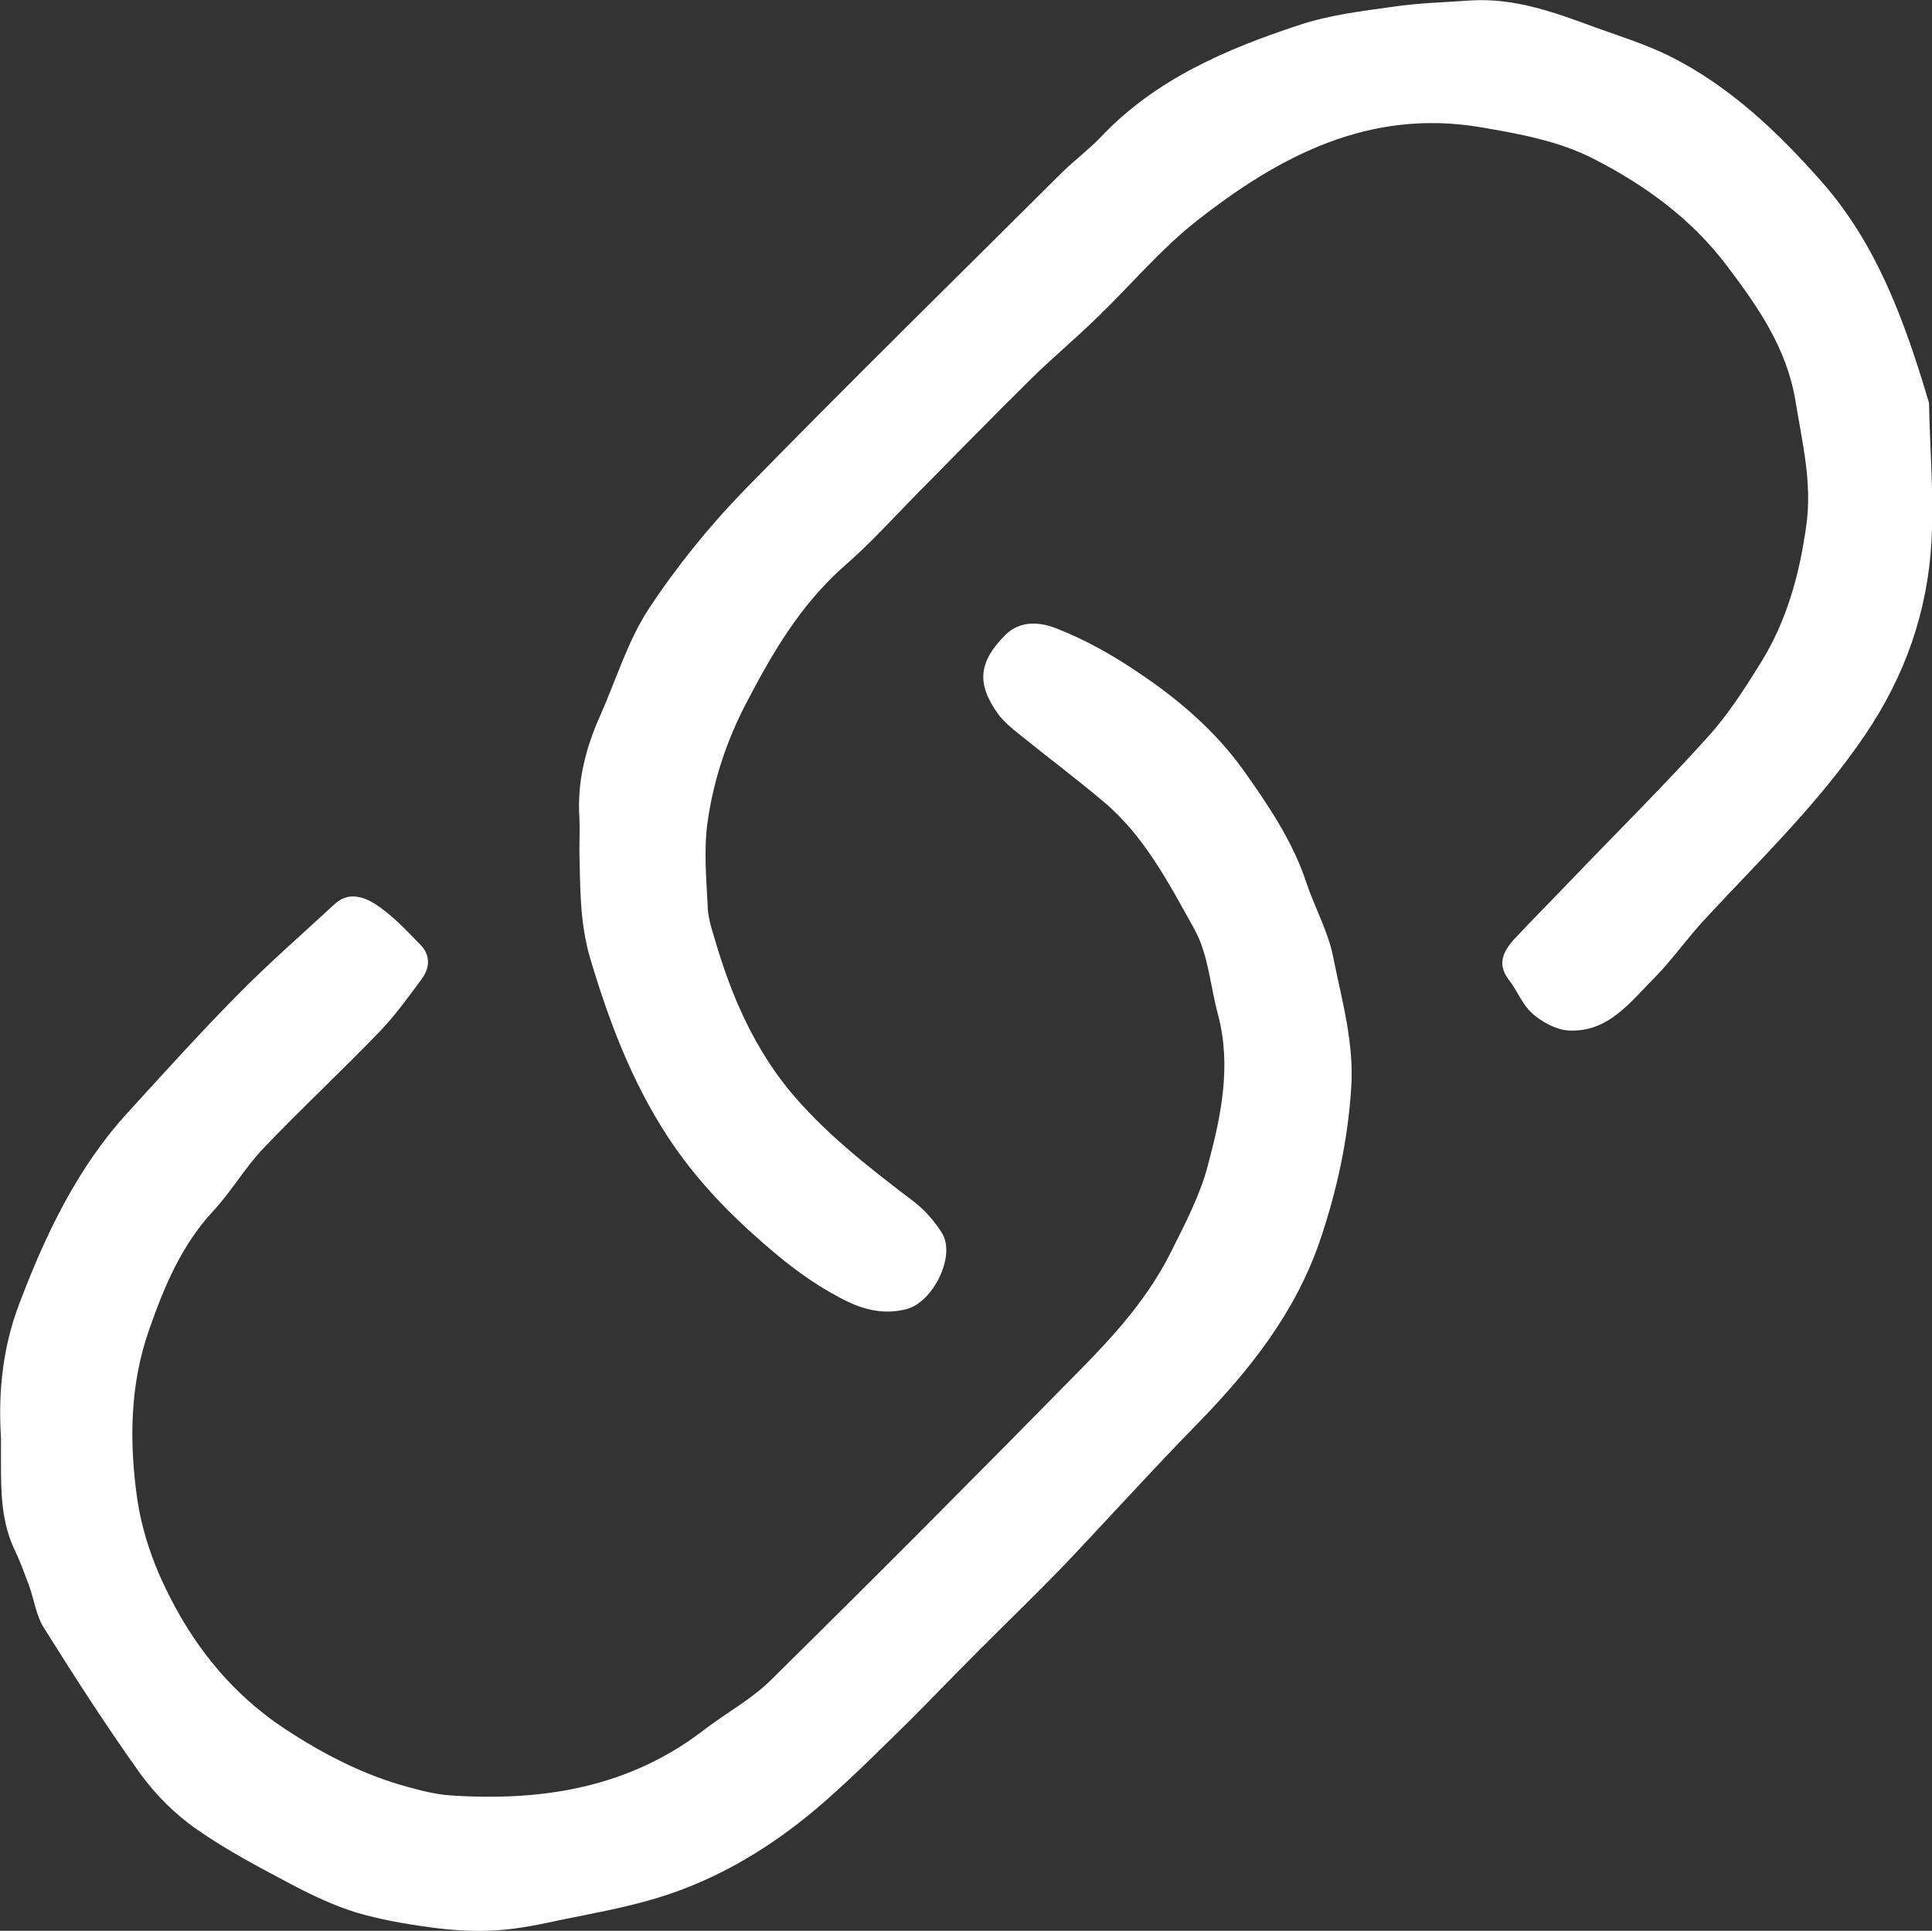
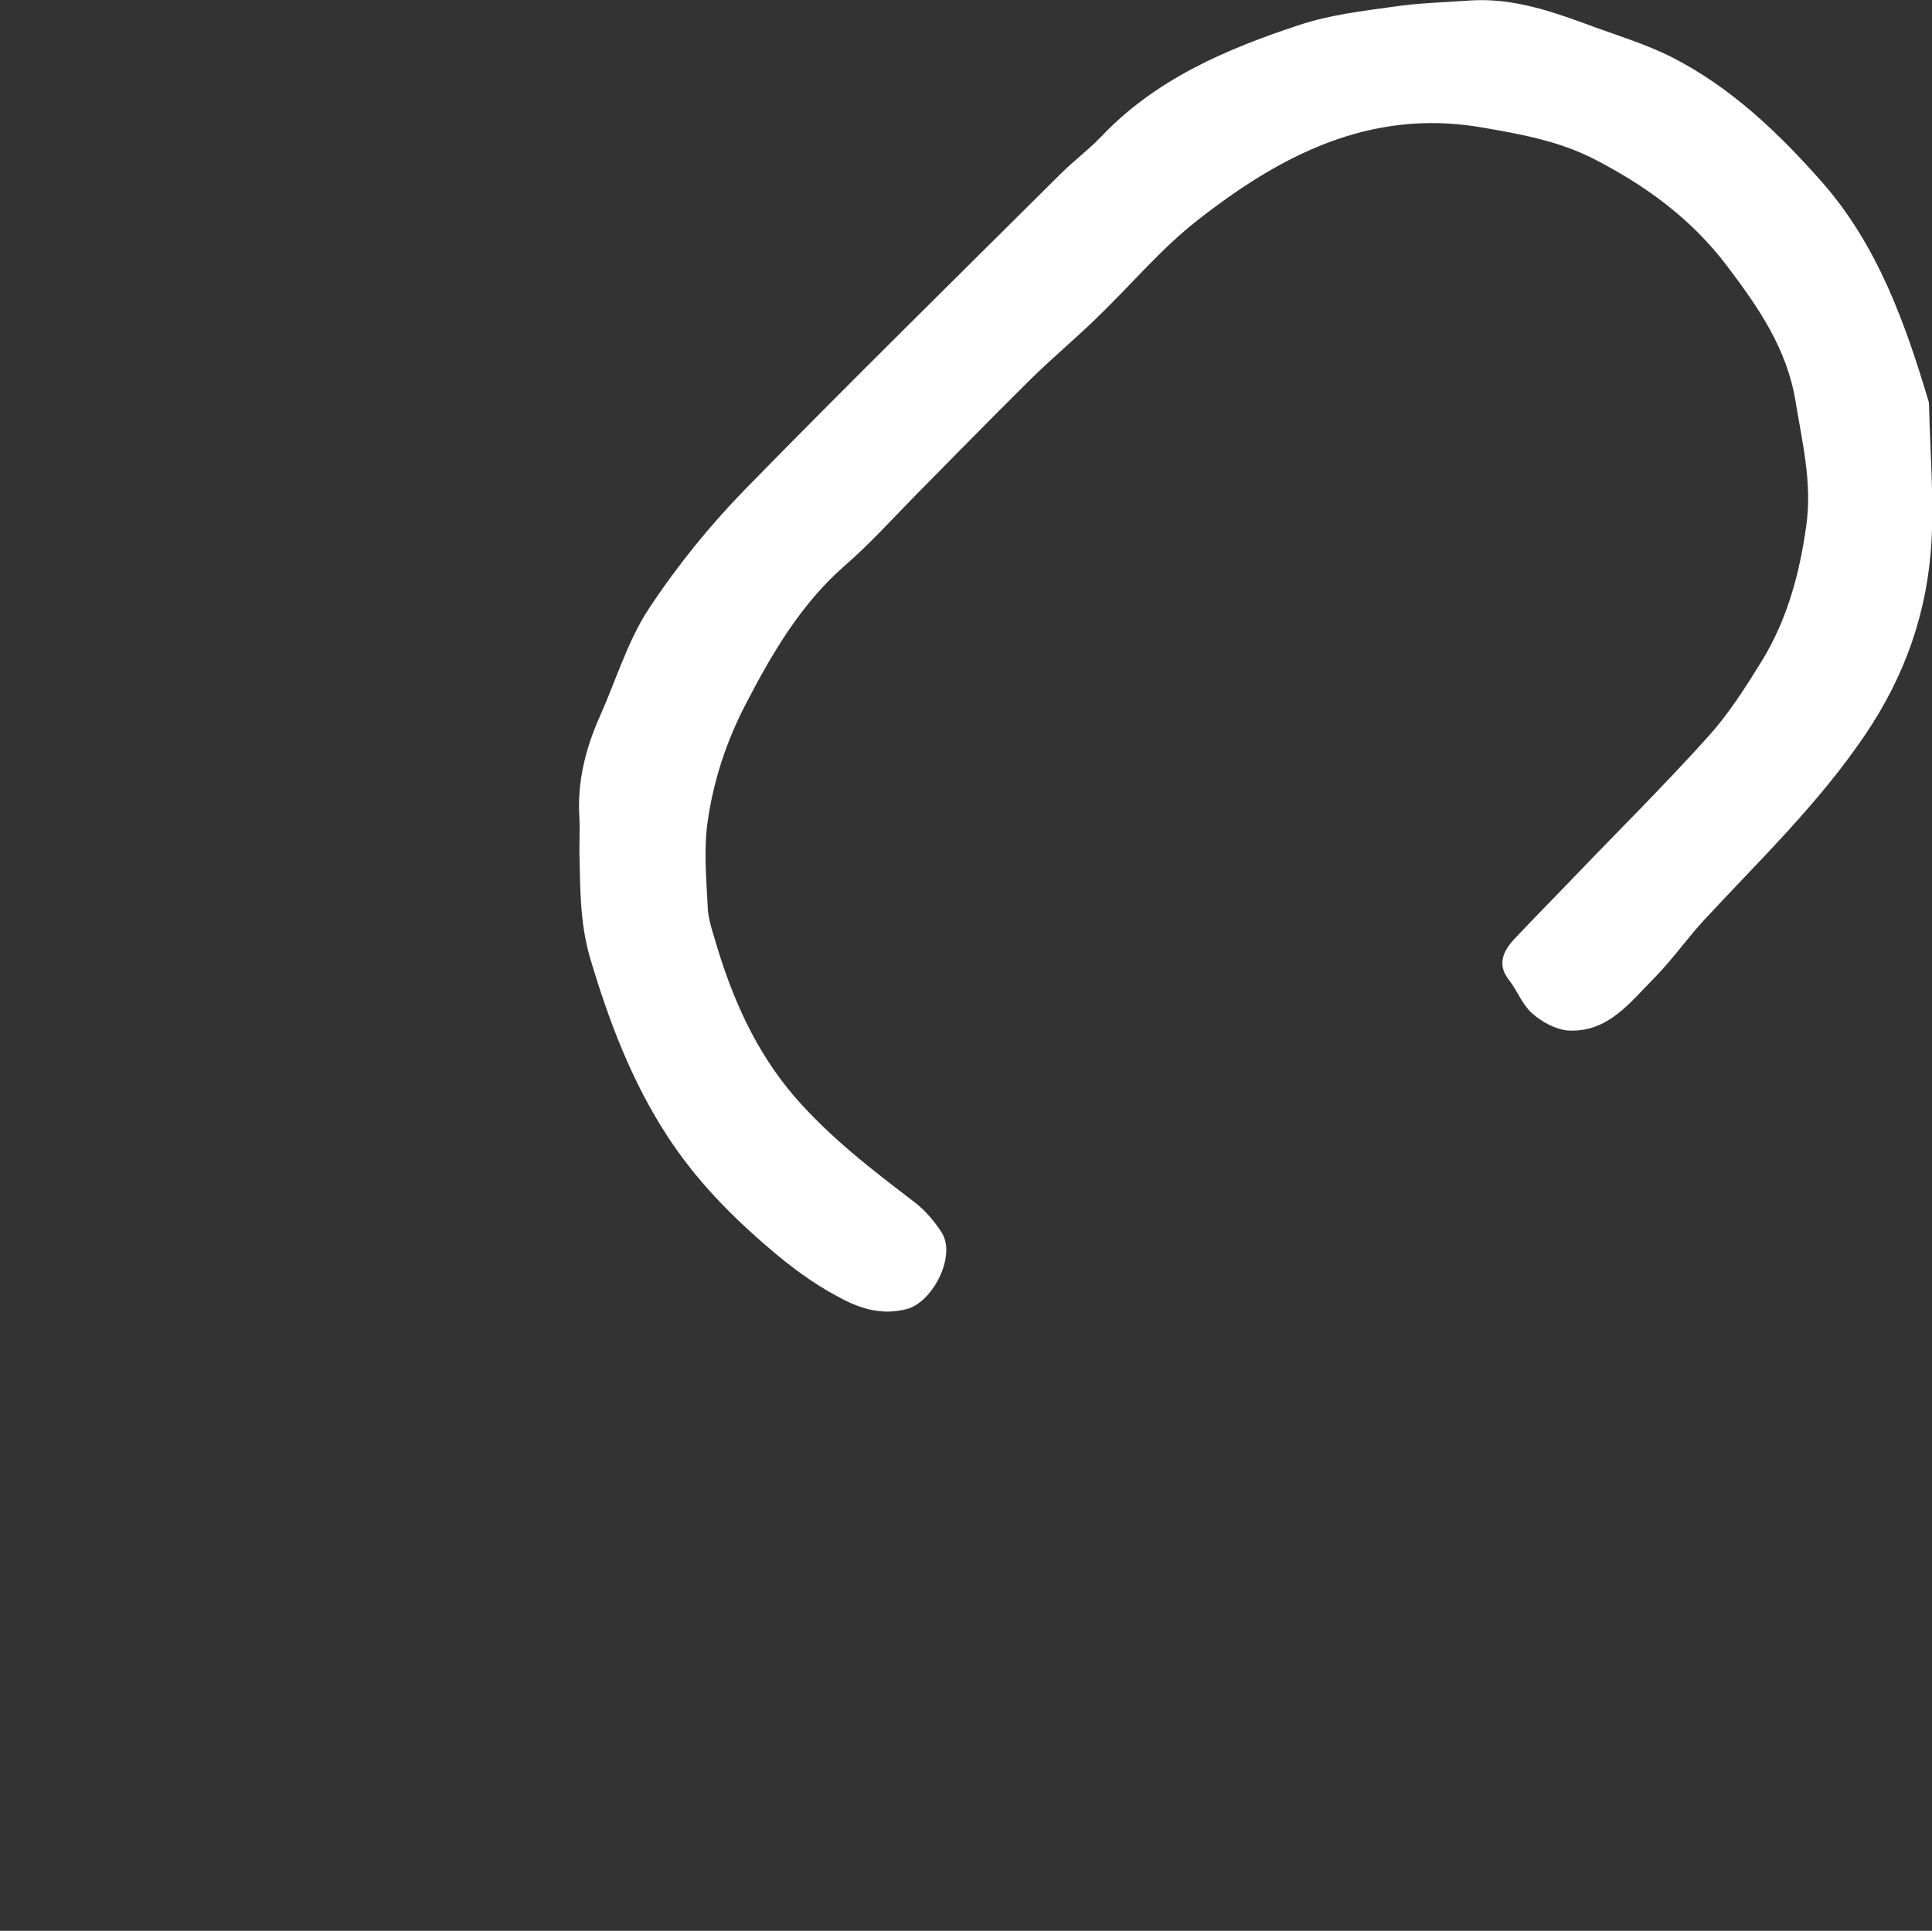
<svg xmlns="http://www.w3.org/2000/svg" id="Layer_2" viewBox="0 0 40.08 40.06">
  <rect x="0" y="0" width="40.08" height="40.06" fill="#333333" stroke="none" />
  <defs>
    <style>.cls-1{fill:#fff;}</style>
  </defs>
  <g id="Layer_1-2">
-     <path class="cls-1" d="m.02,29.82c-.06-.95.04-1.88.38-2.77.55-1.45,1.21-2.84,2.28-4,.74-.81,1.48-1.63,2.25-2.41.64-.65,1.34-1.26,2.01-1.88.29-.27.61-.15.85,0,.35.23.64.54.94.85.2.21.19.47.02.7-.28.38-.56.77-.89,1.11-.79.82-1.62,1.59-2.4,2.41-.38.4-.66.89-1.04,1.3-.66.71-1.02,1.58-1.33,2.47-.4,1.14-.41,2.34-.24,3.52.08.53.24,1.05.45,1.54.57,1.3,1.4,2.41,2.61,3.21.79.52,1.62.95,2.53,1.2.29.08.6.16.9.18,1.91.13,3.72-.16,5.28-1.37.46-.35.98-.63,1.38-1.03,2.16-2.13,4.31-4.29,6.44-6.46.72-.73,1.4-1.5,1.86-2.43.29-.58.6-1.17.76-1.79.27-1.01.49-2.05.21-3.11-.16-.59-.2-1.24-.48-1.76-.53-.95-1.04-1.95-1.9-2.67-.57-.48-1.17-.93-1.75-1.4-.15-.12-.31-.25-.43-.41-.46-.64-.41-1.09.15-1.65.31-.31.74-.26,1.06-.13.59.23,1.16.55,1.69.91.84.56,1.61,1.22,2.2,2.05.51.72,1.01,1.46,1.29,2.31.17.51.44.99.55,1.51.18.91.45,1.82.38,2.77-.07,1.08-.3,2.13-.65,3.16-.51,1.48-1.44,2.66-2.51,3.76-.95.97-1.86,1.98-2.8,2.97-.57.59-1.16,1.16-1.74,1.74-.5.5-.99,1.01-1.49,1.51-.56.55-1.11,1.1-1.7,1.62-1.03.91-2.19,1.63-3.51,2.03-.63.19-1.28.31-1.93.44-.46.1-.93.2-1.4.23-.45.03-.91,0-1.36-.06-.52-.07-1.04-.16-1.55-.31-.45-.14-.88-.34-1.3-.56-.68-.36-1.37-.72-2-1.16-.45-.31-.86-.72-1.18-1.16-.7-.98-1.35-1.99-1.99-3.01-.17-.26-.21-.6-.32-.9-.09-.24-.18-.49-.29-.72-.28-.58-.29-1.19-.29-1.81,0-.18,0-.35,0-.53Z" />
    <path class="cls-1" d="m12.02,17.65c0-.26.01-.47,0-.68-.05-.75.13-1.45.43-2.12.33-.74.57-1.55,1.01-2.22.58-.88,1.26-1.72,1.99-2.47,2.16-2.21,4.37-4.38,6.56-6.56.26-.26.56-.48.82-.75,1.13-1.2,2.6-1.83,4.12-2.33.63-.21,1.3-.29,1.95-.38.53-.08,1.06-.09,1.6-.13.92-.06,1.76.25,2.6.56.53.19,1.07.36,1.57.61,1.24.63,2.22,1.57,3.13,2.6,1.15,1.31,1.72,2.91,2.21,4.55.01.04.01.08.01.12.02.92.1,1.85.05,2.77-.08,1.46-.54,2.79-1.38,4.03-.96,1.42-2.18,2.59-3.33,3.83-.36.39-.66.82-1.03,1.2-.51.51-.97,1.15-1.8,1.1-.26-.02-.55-.18-.75-.36-.2-.18-.3-.46-.47-.68-.25-.31-.14-.58.08-.83.42-.45.85-.88,1.27-1.32.92-.96,1.87-1.9,2.76-2.89.43-.47.78-1.02,1.12-1.57.53-.86.79-1.81.93-2.81.13-.89-.08-1.73-.22-2.59-.18-1.1-.77-1.95-1.42-2.81-.74-.98-1.69-1.67-2.76-2.22-.74-.38-1.54-.52-2.35-.66-2.31-.39-4.17.59-5.89,1.94-.74.58-1.36,1.32-2.04,1.98-.45.44-.94.85-1.39,1.29-.81.8-1.61,1.62-2.42,2.44-.48.49-.94,1-1.46,1.45-.91.8-1.5,1.81-2.05,2.87-.4.77-.67,1.59-.79,2.44-.08.56-.03,1.14,0,1.72,0,.24.08.49.15.72.35,1.2.84,2.32,1.66,3.27.73.84,1.6,1.51,2.48,2.18.22.17.42.4.57.64.3.48-.19,1.44-.73,1.58-.53.14-1-.02-1.43-.26-.51-.27-.98-.62-1.42-1-.8-.68-1.53-1.43-2.11-2.32-.75-1.15-1.22-2.4-1.61-3.71-.22-.76-.2-1.5-.22-2.21Z" />
  </g>
</svg>